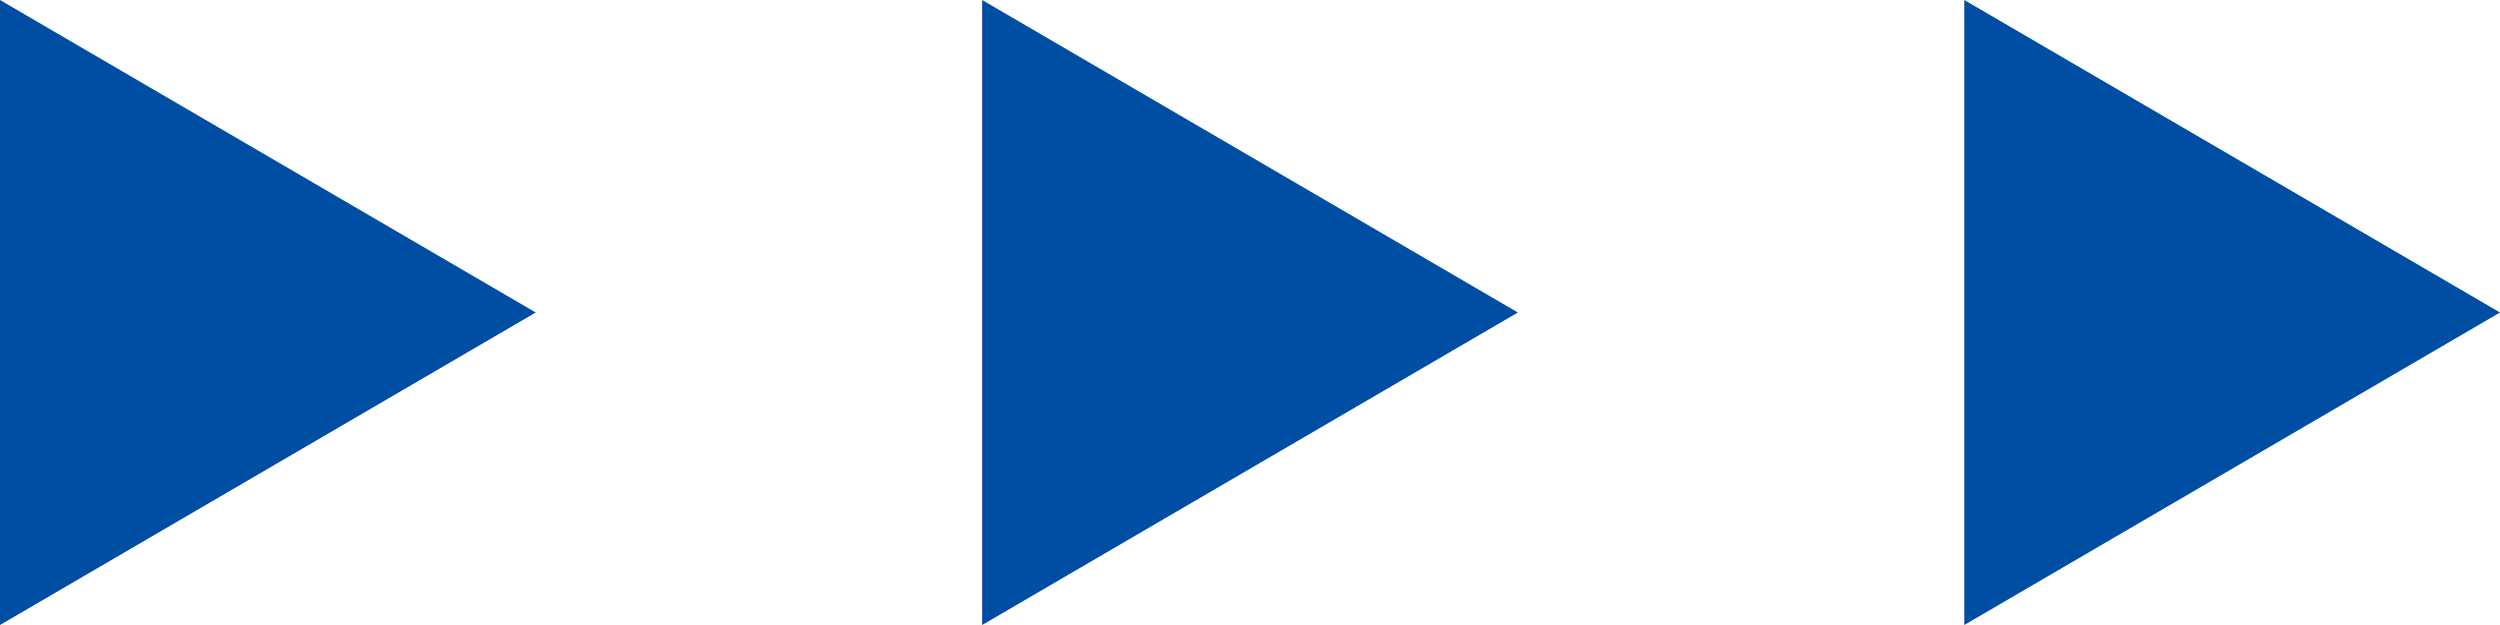
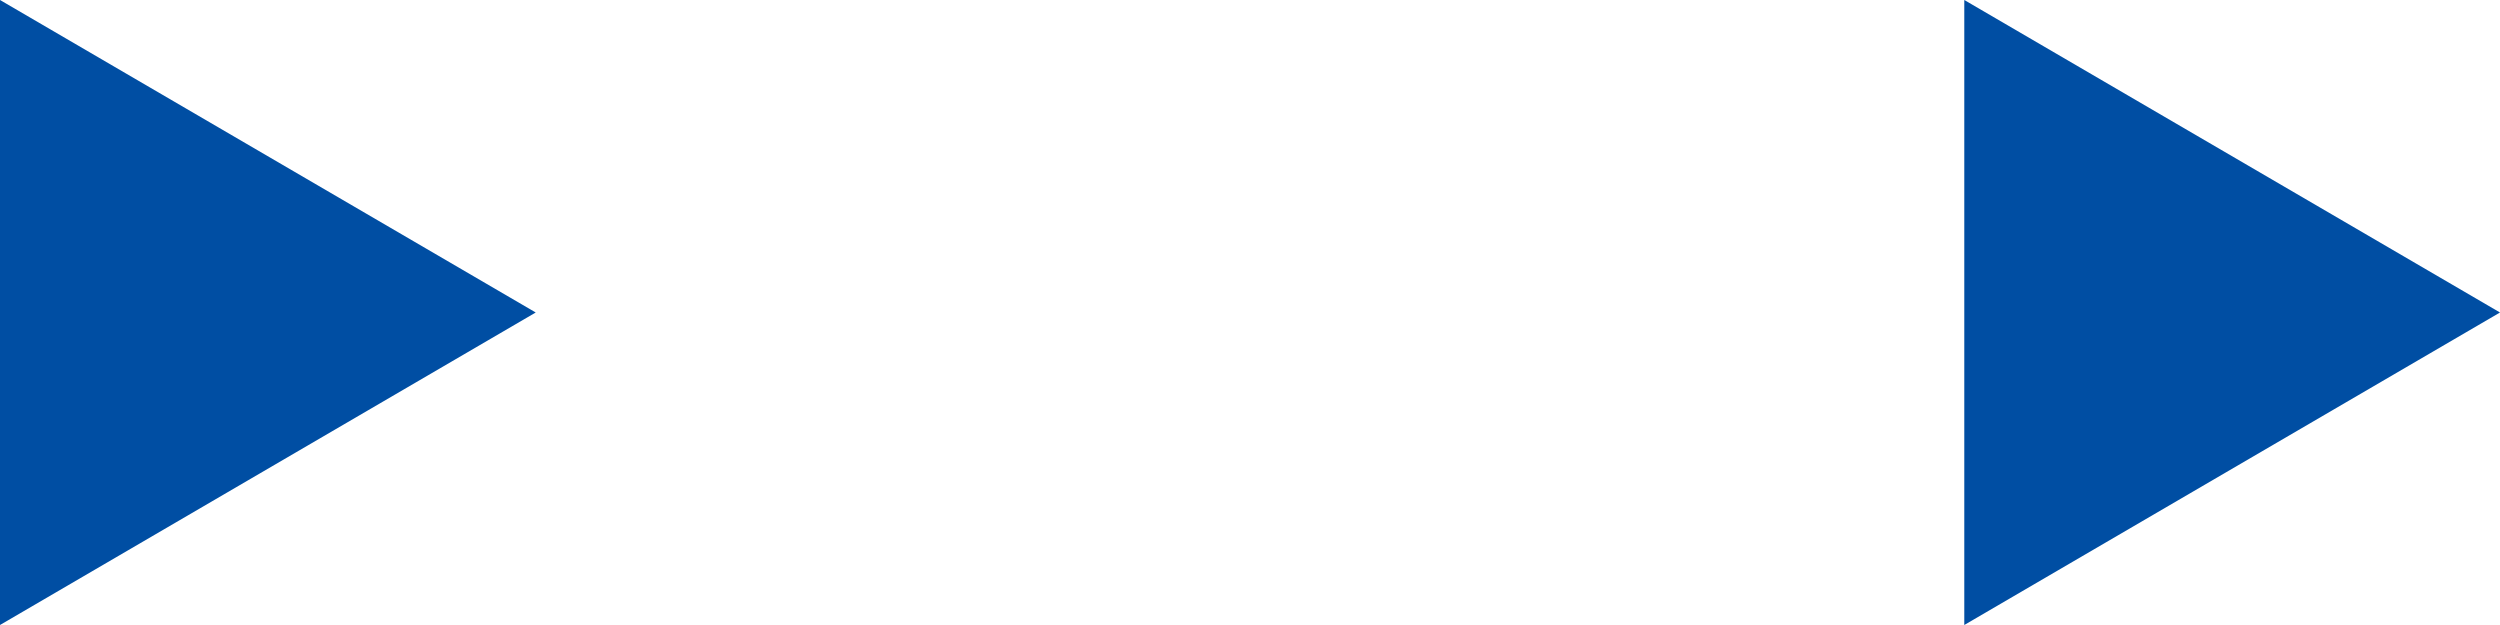
<svg xmlns="http://www.w3.org/2000/svg" width="56" height="14" viewBox="0 0 56 14">
  <g id="グループ_9473" data-name="グループ 9473" transform="translate(-655 -2680)">
    <path id="多角形_6" data-name="多角形 6" d="M7,0l7,12H0Z" transform="translate(667 2680) rotate(90)" fill="#004ea3" />
    <path id="多角形_8" data-name="多角形 8" d="M7,0l7,12H0Z" transform="translate(711 2680) rotate(90)" fill="#004ea3" />
-     <path id="多角形_7" data-name="多角形 7" d="M7,0l7,12H0Z" transform="translate(689 2680) rotate(90)" fill="#004ea3" />
  </g>
</svg>